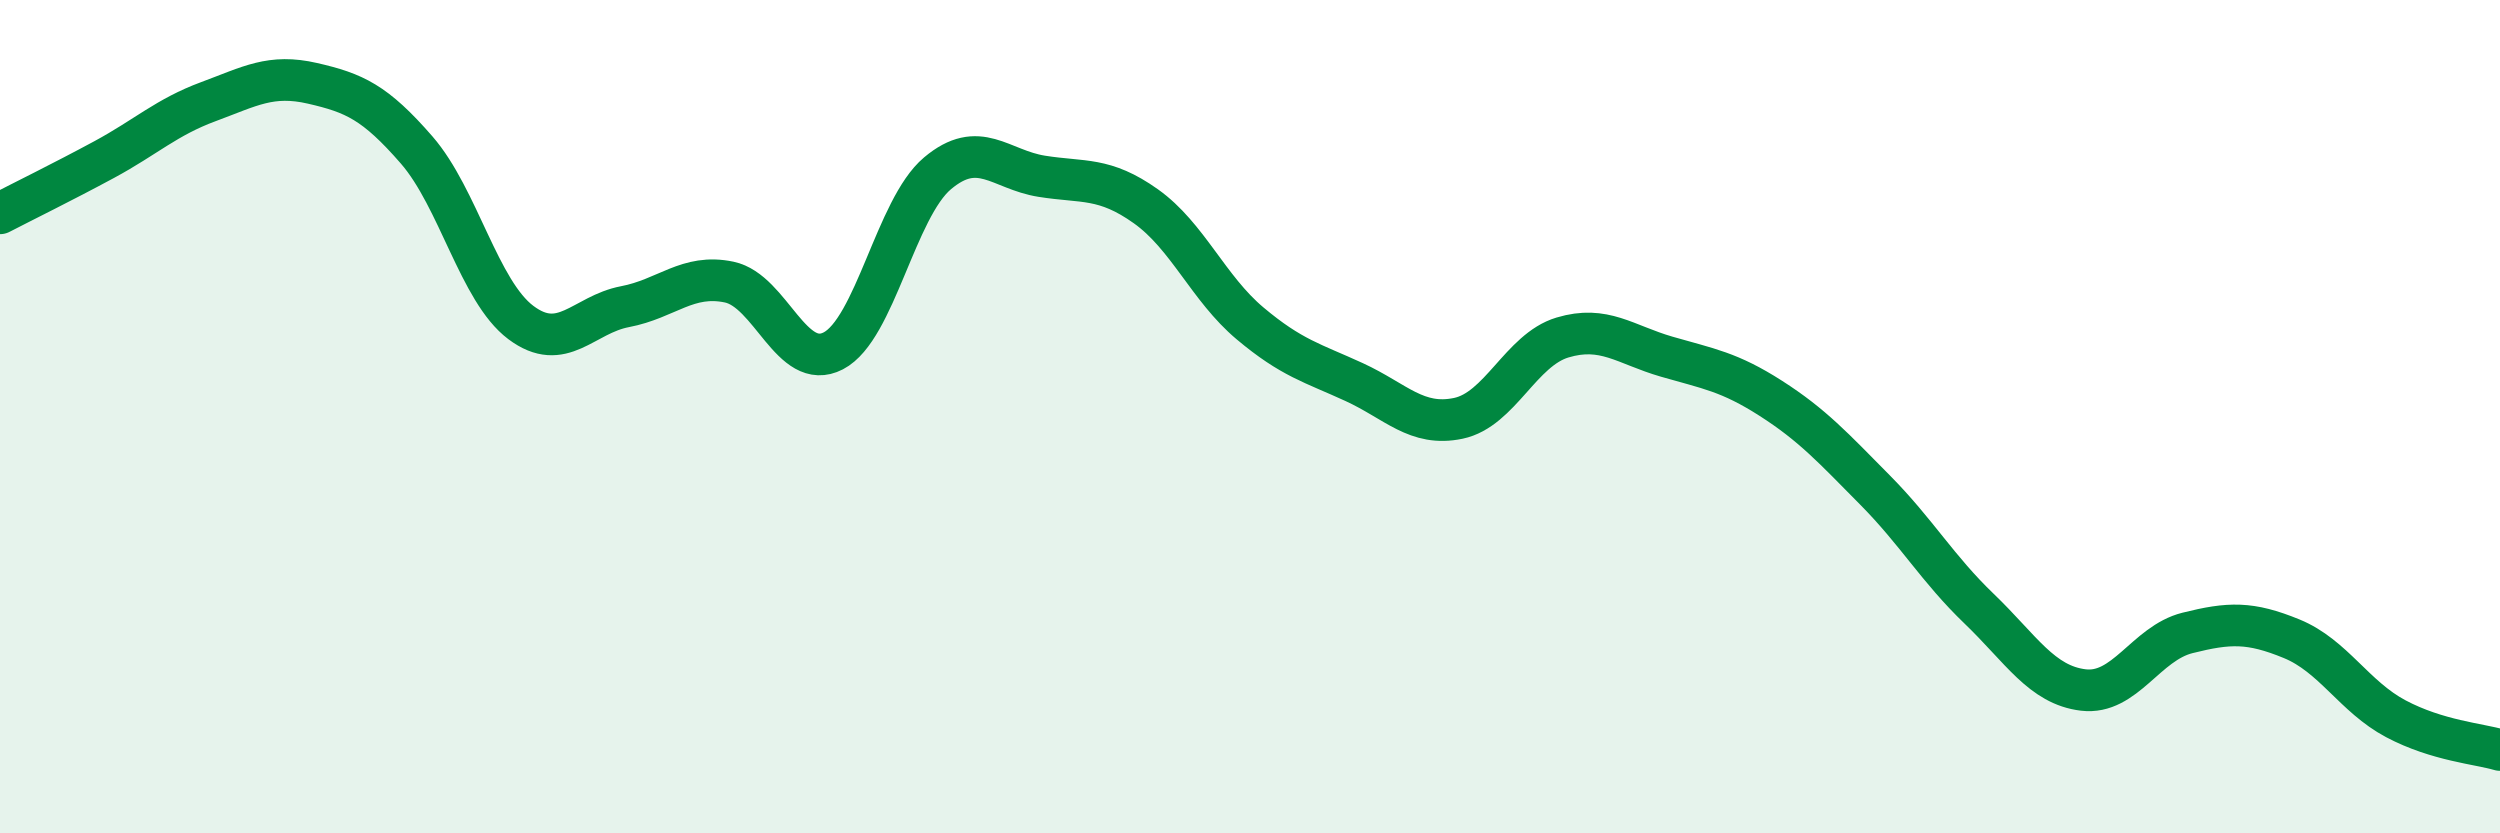
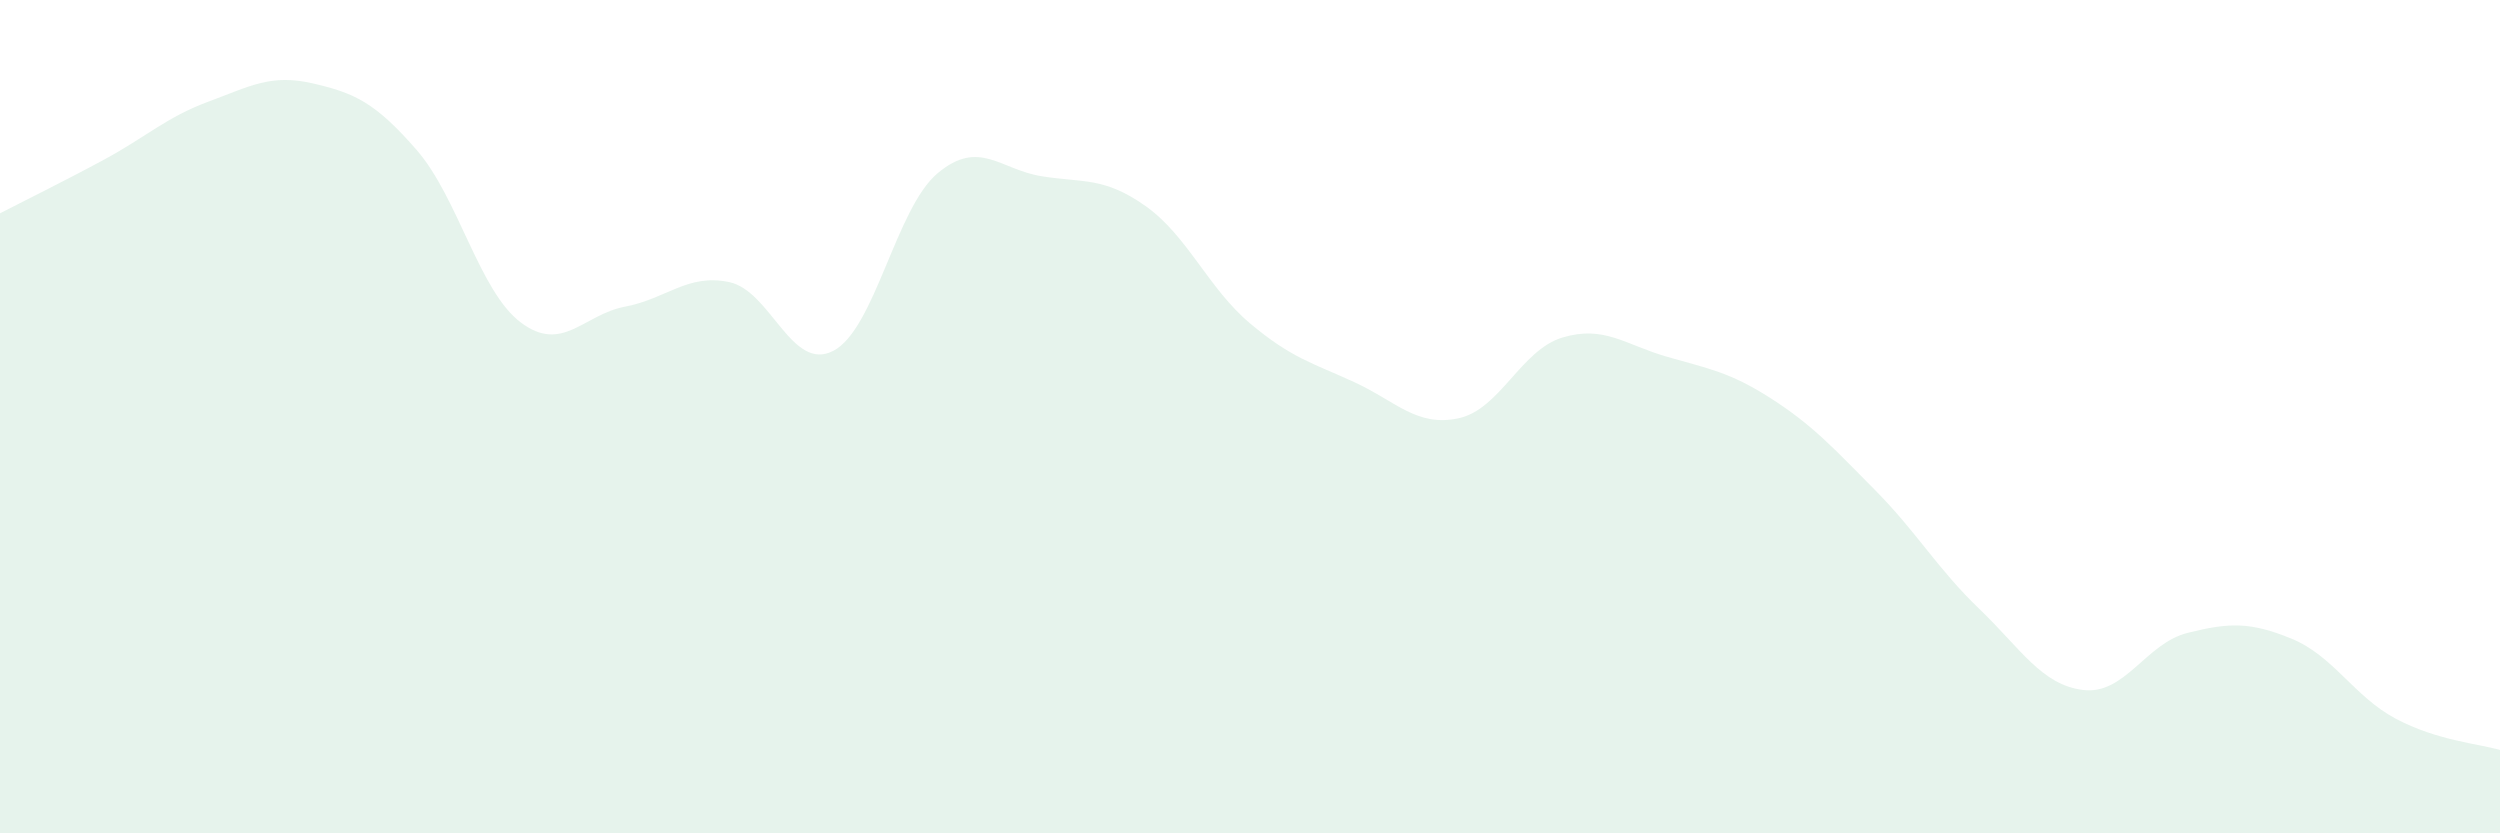
<svg xmlns="http://www.w3.org/2000/svg" width="60" height="20" viewBox="0 0 60 20">
  <path d="M 0,5.12 C 0.5,4.86 1.5,4.37 2.5,3.83 C 3.5,3.29 4,2.81 5,2.44 C 6,2.07 6.5,1.77 7.5,2 C 8.5,2.23 9,2.45 10,3.6 C 11,4.75 11.5,6.99 12.5,7.74 C 13.5,8.49 14,7.55 15,7.36 C 16,7.17 16.5,6.56 17.5,6.77 C 18.5,6.98 19,8.94 20,8.42 C 21,7.9 21.5,5 22.5,4.16 C 23.5,3.32 24,4.07 25,4.23 C 26,4.39 26.5,4.24 27.5,4.95 C 28.5,5.66 29,6.92 30,7.76 C 31,8.6 31.5,8.71 32.5,9.17 C 33.5,9.63 34,10.25 35,10.04 C 36,9.83 36.5,8.4 37.5,8.1 C 38.5,7.8 39,8.27 40,8.56 C 41,8.85 41.5,8.92 42.5,9.56 C 43.5,10.2 44,10.75 45,11.76 C 46,12.77 46.5,13.65 47.5,14.61 C 48.5,15.57 49,16.44 50,16.56 C 51,16.68 51.5,15.44 52.5,15.19 C 53.5,14.94 54,14.92 55,15.33 C 56,15.74 56.5,16.72 57.5,17.25 C 58.5,17.78 59.5,17.85 60,18L60 20L0 20Z" fill="#008740" opacity="0.1" stroke-linecap="round" stroke-linejoin="round" />
-   <path d="M 0,5.12 C 0.5,4.86 1.5,4.37 2.5,3.83 C 3.5,3.29 4,2.81 5,2.44 C 6,2.07 6.5,1.77 7.5,2 C 8.5,2.23 9,2.45 10,3.6 C 11,4.75 11.5,6.99 12.5,7.74 C 13.5,8.49 14,7.55 15,7.36 C 16,7.17 16.5,6.56 17.5,6.77 C 18.5,6.98 19,8.94 20,8.42 C 21,7.9 21.5,5 22.5,4.16 C 23.5,3.32 24,4.07 25,4.23 C 26,4.39 26.5,4.24 27.5,4.95 C 28.5,5.66 29,6.92 30,7.76 C 31,8.6 31.5,8.71 32.5,9.17 C 33.5,9.63 34,10.25 35,10.04 C 36,9.83 36.5,8.4 37.5,8.1 C 38.5,7.8 39,8.27 40,8.56 C 41,8.85 41.5,8.92 42.5,9.56 C 43.5,10.2 44,10.75 45,11.76 C 46,12.77 46.5,13.65 47.5,14.61 C 48.5,15.57 49,16.44 50,16.56 C 51,16.68 51.5,15.44 52.5,15.19 C 53.5,14.94 54,14.92 55,15.33 C 56,15.74 56.5,16.72 57.5,17.25 C 58.5,17.78 59.5,17.85 60,18" stroke="#008740" stroke-width="1" fill="none" stroke-linecap="round" stroke-linejoin="round" />
</svg>